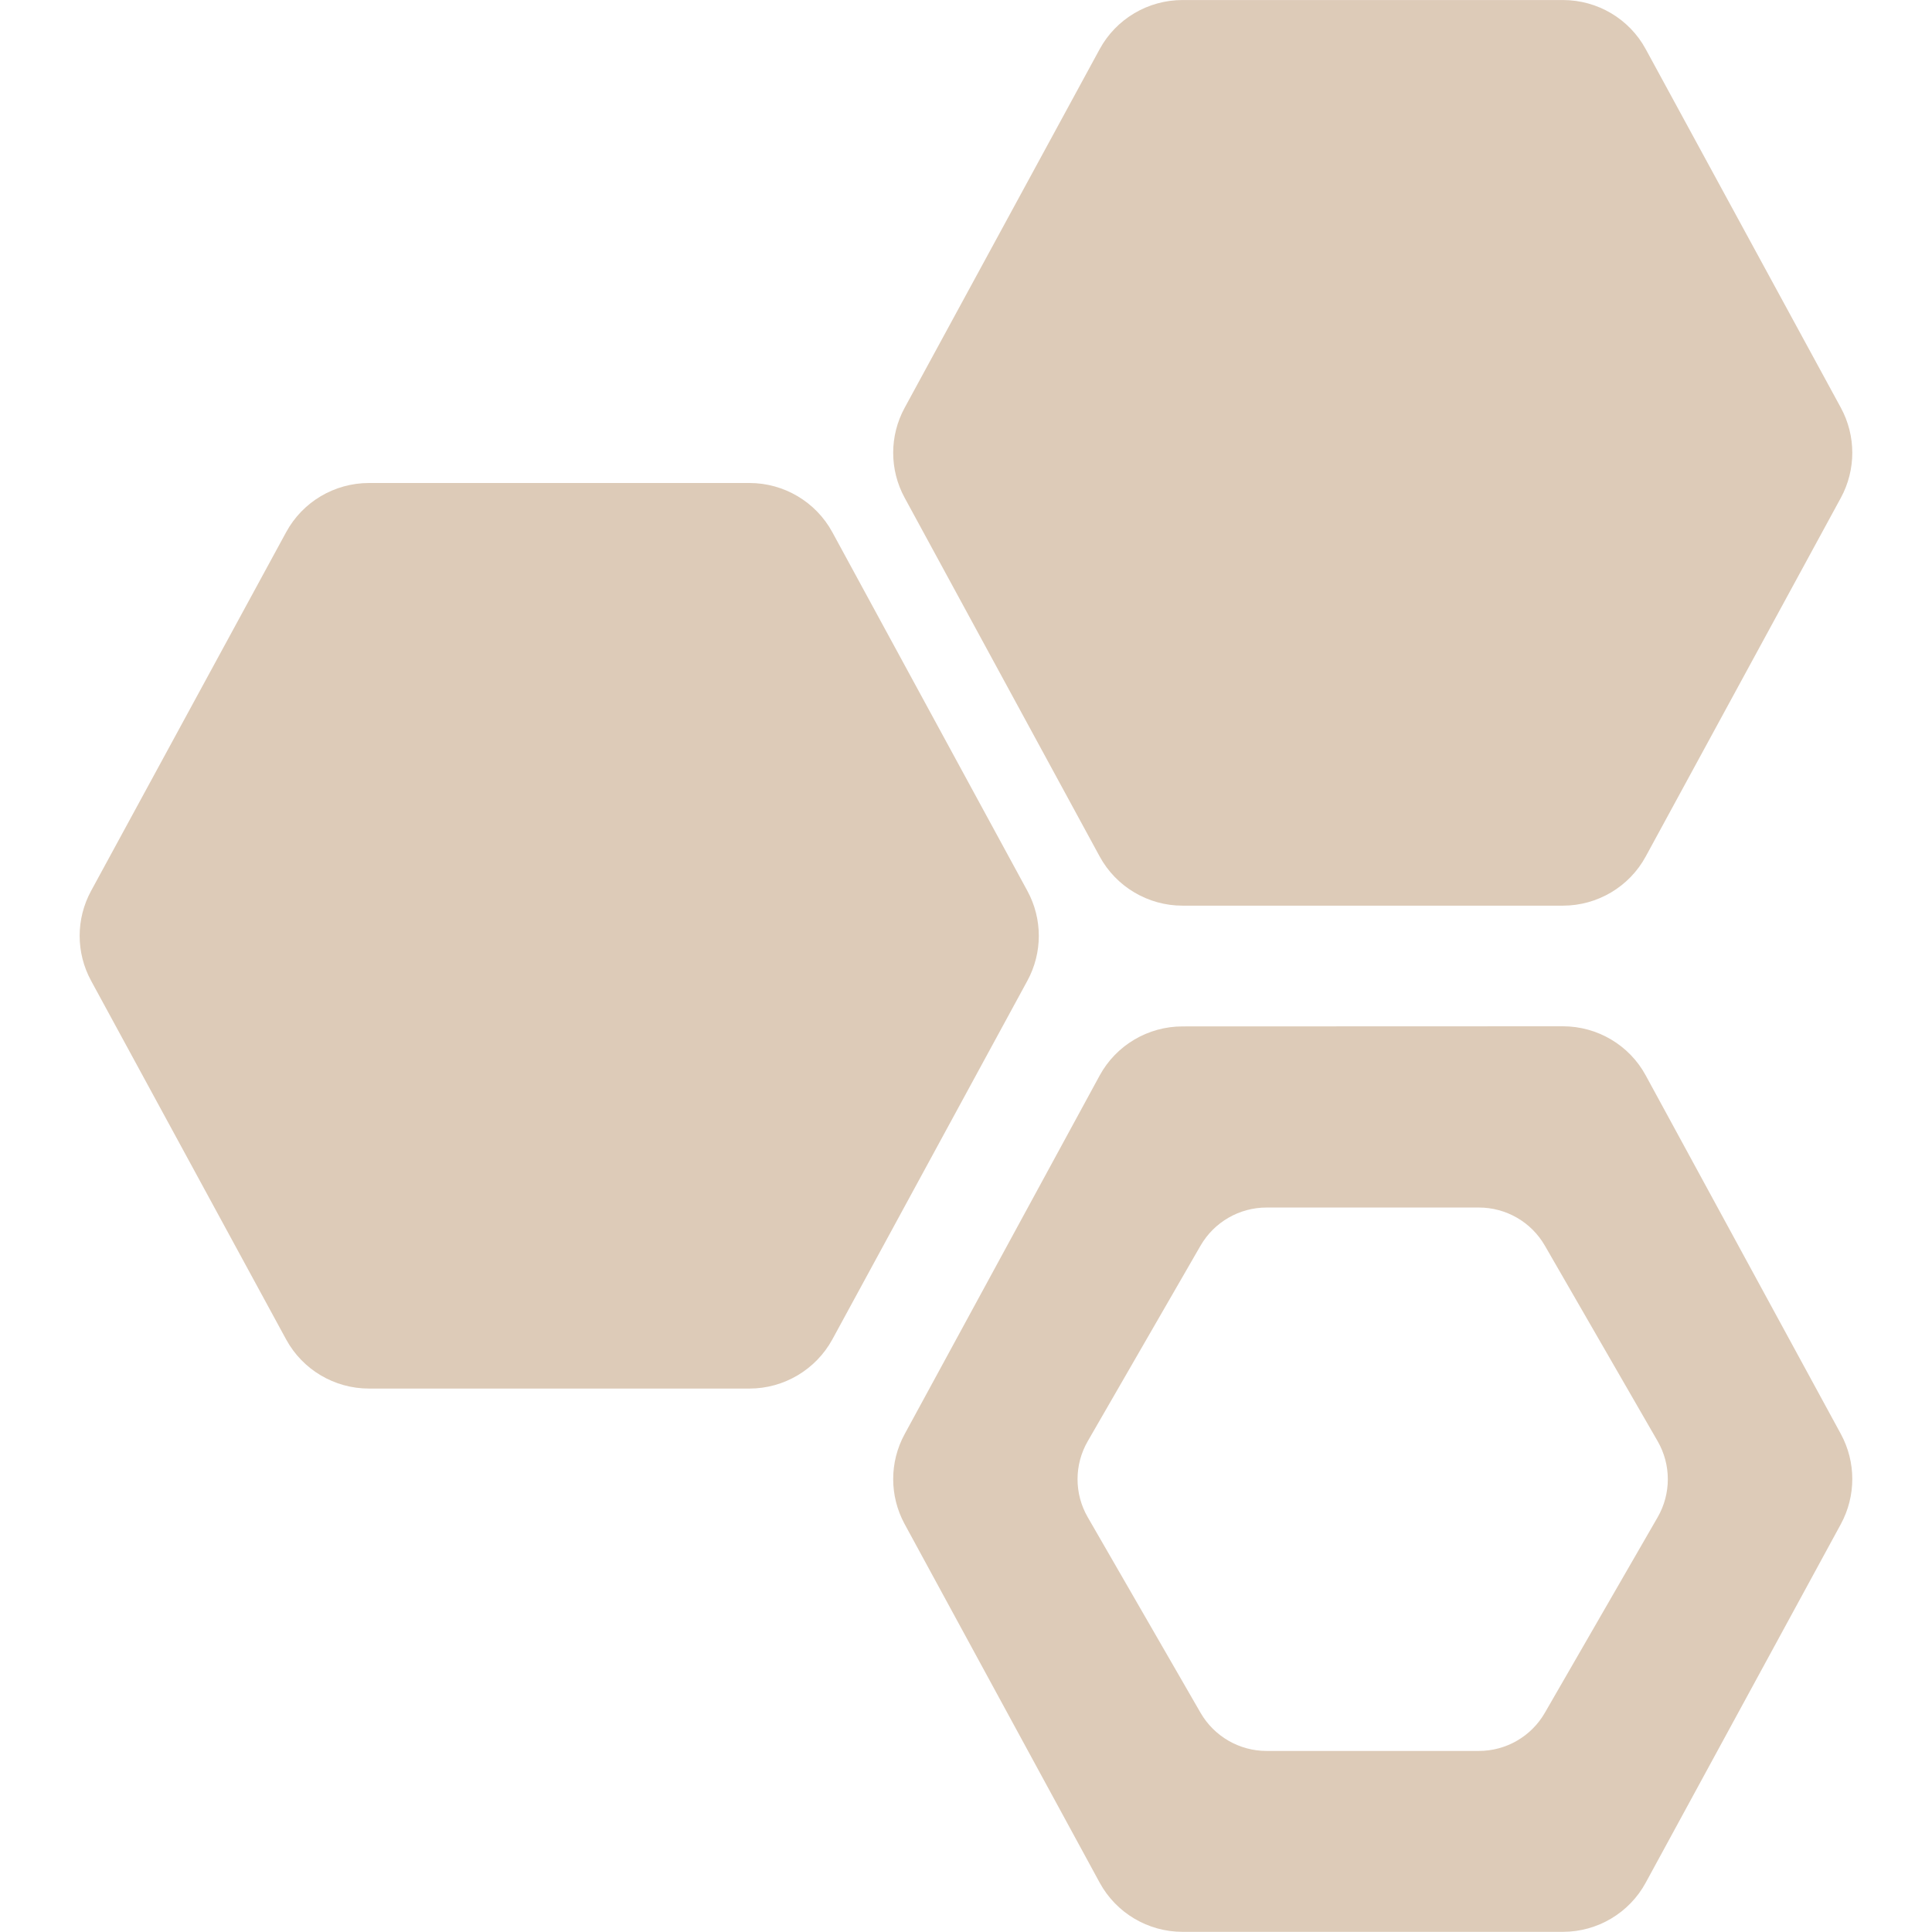
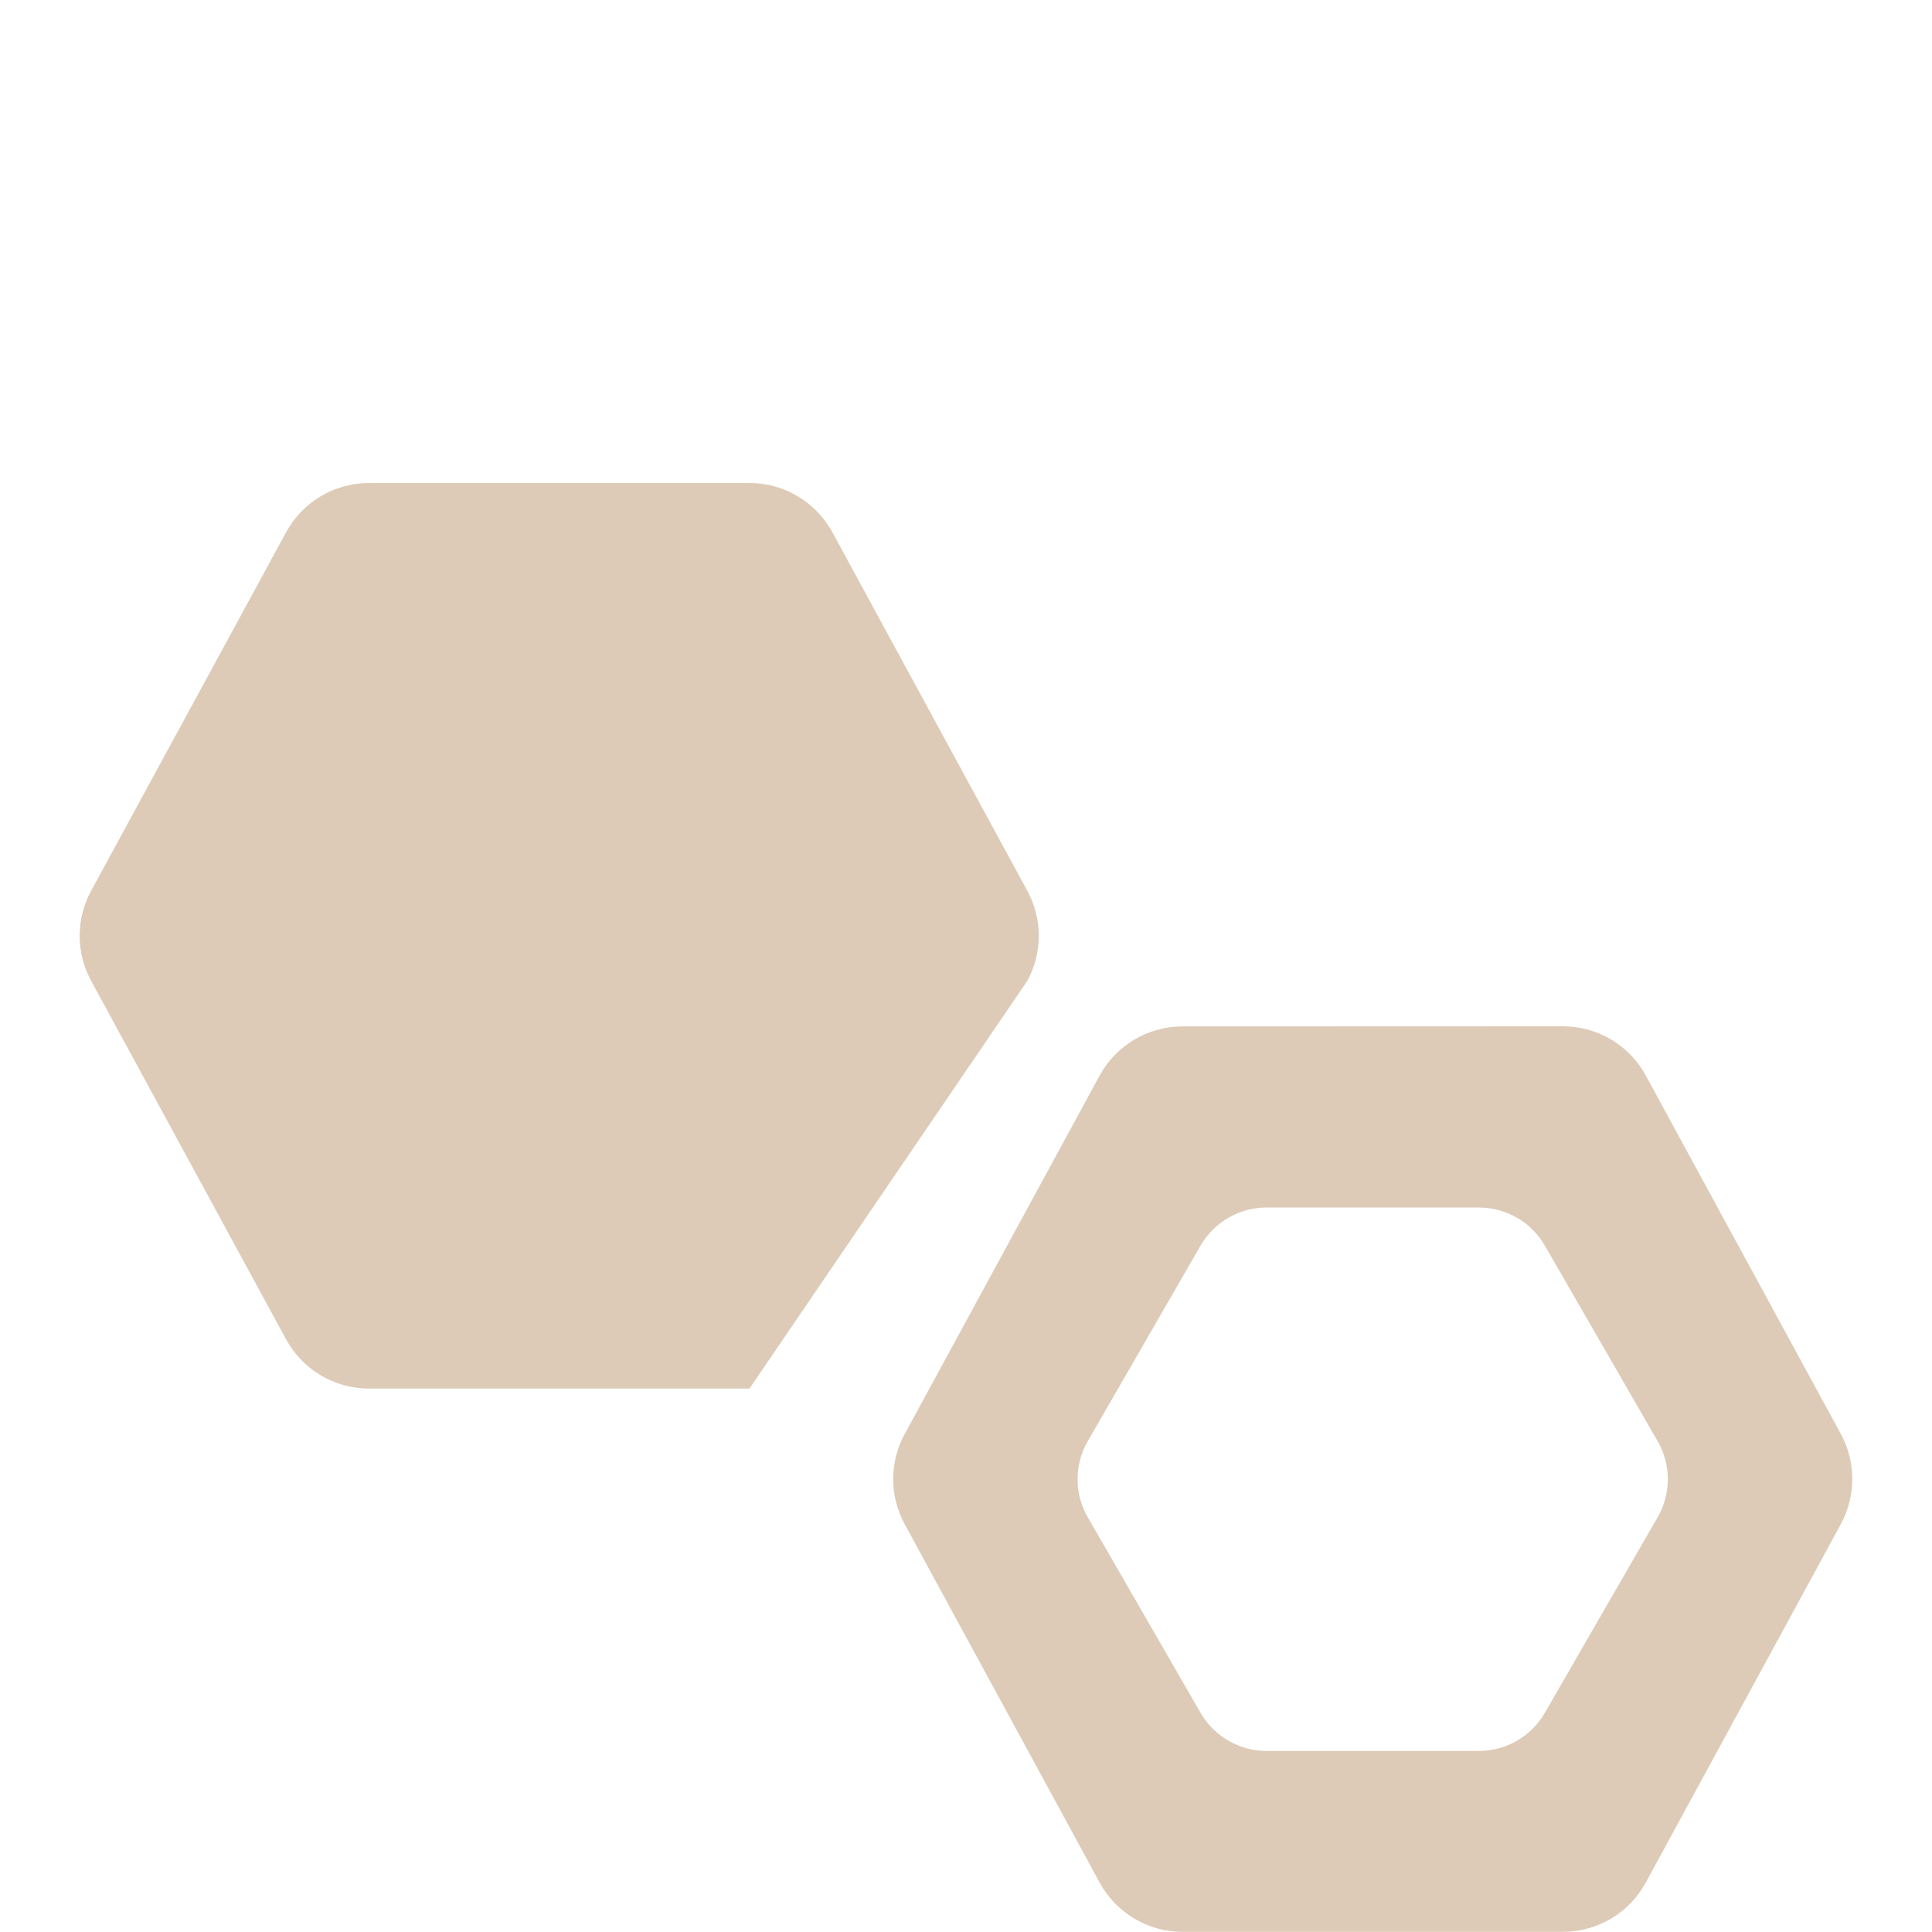
<svg xmlns="http://www.w3.org/2000/svg" fill="none" height="100%" overflow="visible" preserveAspectRatio="none" style="display: block;" viewBox="0 0 60 60" width="100%">
  <g id="Group 111">
    <g id="three-hexagons-cell-symbol-svgrepo-com 1">
      <g id="Group">
        <g id="Group_2">
          <path d="M36.724 31.876C35.652 31.876 34.663 32.461 34.151 33.401L28.095 44.537C27.62 45.409 27.62 46.459 28.095 47.333L34.151 58.467C34.663 59.408 35.652 59.995 36.724 59.995H48.537C49.61 59.995 50.6 59.408 51.11 58.467L57.169 47.333C57.643 46.457 57.643 45.407 57.169 44.533L51.11 33.399C50.6 32.457 49.61 31.872 48.537 31.872L36.724 31.876ZM47.977 53.192C47.555 53.926 46.773 54.377 45.929 54.377H39.333C38.49 54.377 37.709 53.926 37.285 53.194L33.782 47.121C33.358 46.388 33.358 45.489 33.782 44.756L37.285 38.683C37.709 37.951 38.49 37.501 39.333 37.501H45.929C46.773 37.501 47.555 37.951 47.977 38.685L51.48 44.758C51.901 45.489 51.901 46.388 51.48 47.119L47.977 53.192Z" fill="#DDCBB8" id="Vector" />
-           <path d="M25.849 16.528C25.337 15.587 24.348 15 23.276 15H11.459C10.386 15 9.398 15.585 8.886 16.528L2.83 27.665C2.355 28.537 2.355 29.588 2.83 30.46L8.886 41.597C9.398 42.538 10.386 43.123 11.459 43.123H23.276C24.348 43.123 25.337 42.534 25.849 41.597L31.905 30.46C32.38 29.588 32.38 28.537 31.905 27.665L25.849 16.528Z" fill="#DDCBB8" id="Vector_2" />
-           <path d="M48.537 28.126C49.61 28.126 50.6 27.539 51.11 26.598L57.169 15.461C57.643 14.588 57.643 13.536 57.169 12.662L51.11 1.527C50.6 0.586 49.612 0.001 48.537 0.001H36.724C35.652 0.001 34.663 0.586 34.151 1.527L28.095 12.664C27.62 13.536 27.62 14.588 28.095 15.459L34.151 26.598C34.663 27.539 35.652 28.126 36.724 28.126H48.537Z" fill="#DDCBB8" id="Vector_3" />
+           <path d="M25.849 16.528C25.337 15.587 24.348 15 23.276 15H11.459C10.386 15 9.398 15.585 8.886 16.528L2.83 27.665C2.355 28.537 2.355 29.588 2.83 30.46L8.886 41.597C9.398 42.538 10.386 43.123 11.459 43.123H23.276L31.905 30.46C32.38 29.588 32.38 28.537 31.905 27.665L25.849 16.528Z" fill="#DDCBB8" id="Vector_2" />
        </g>
      </g>
    </g>
  </g>
</svg>